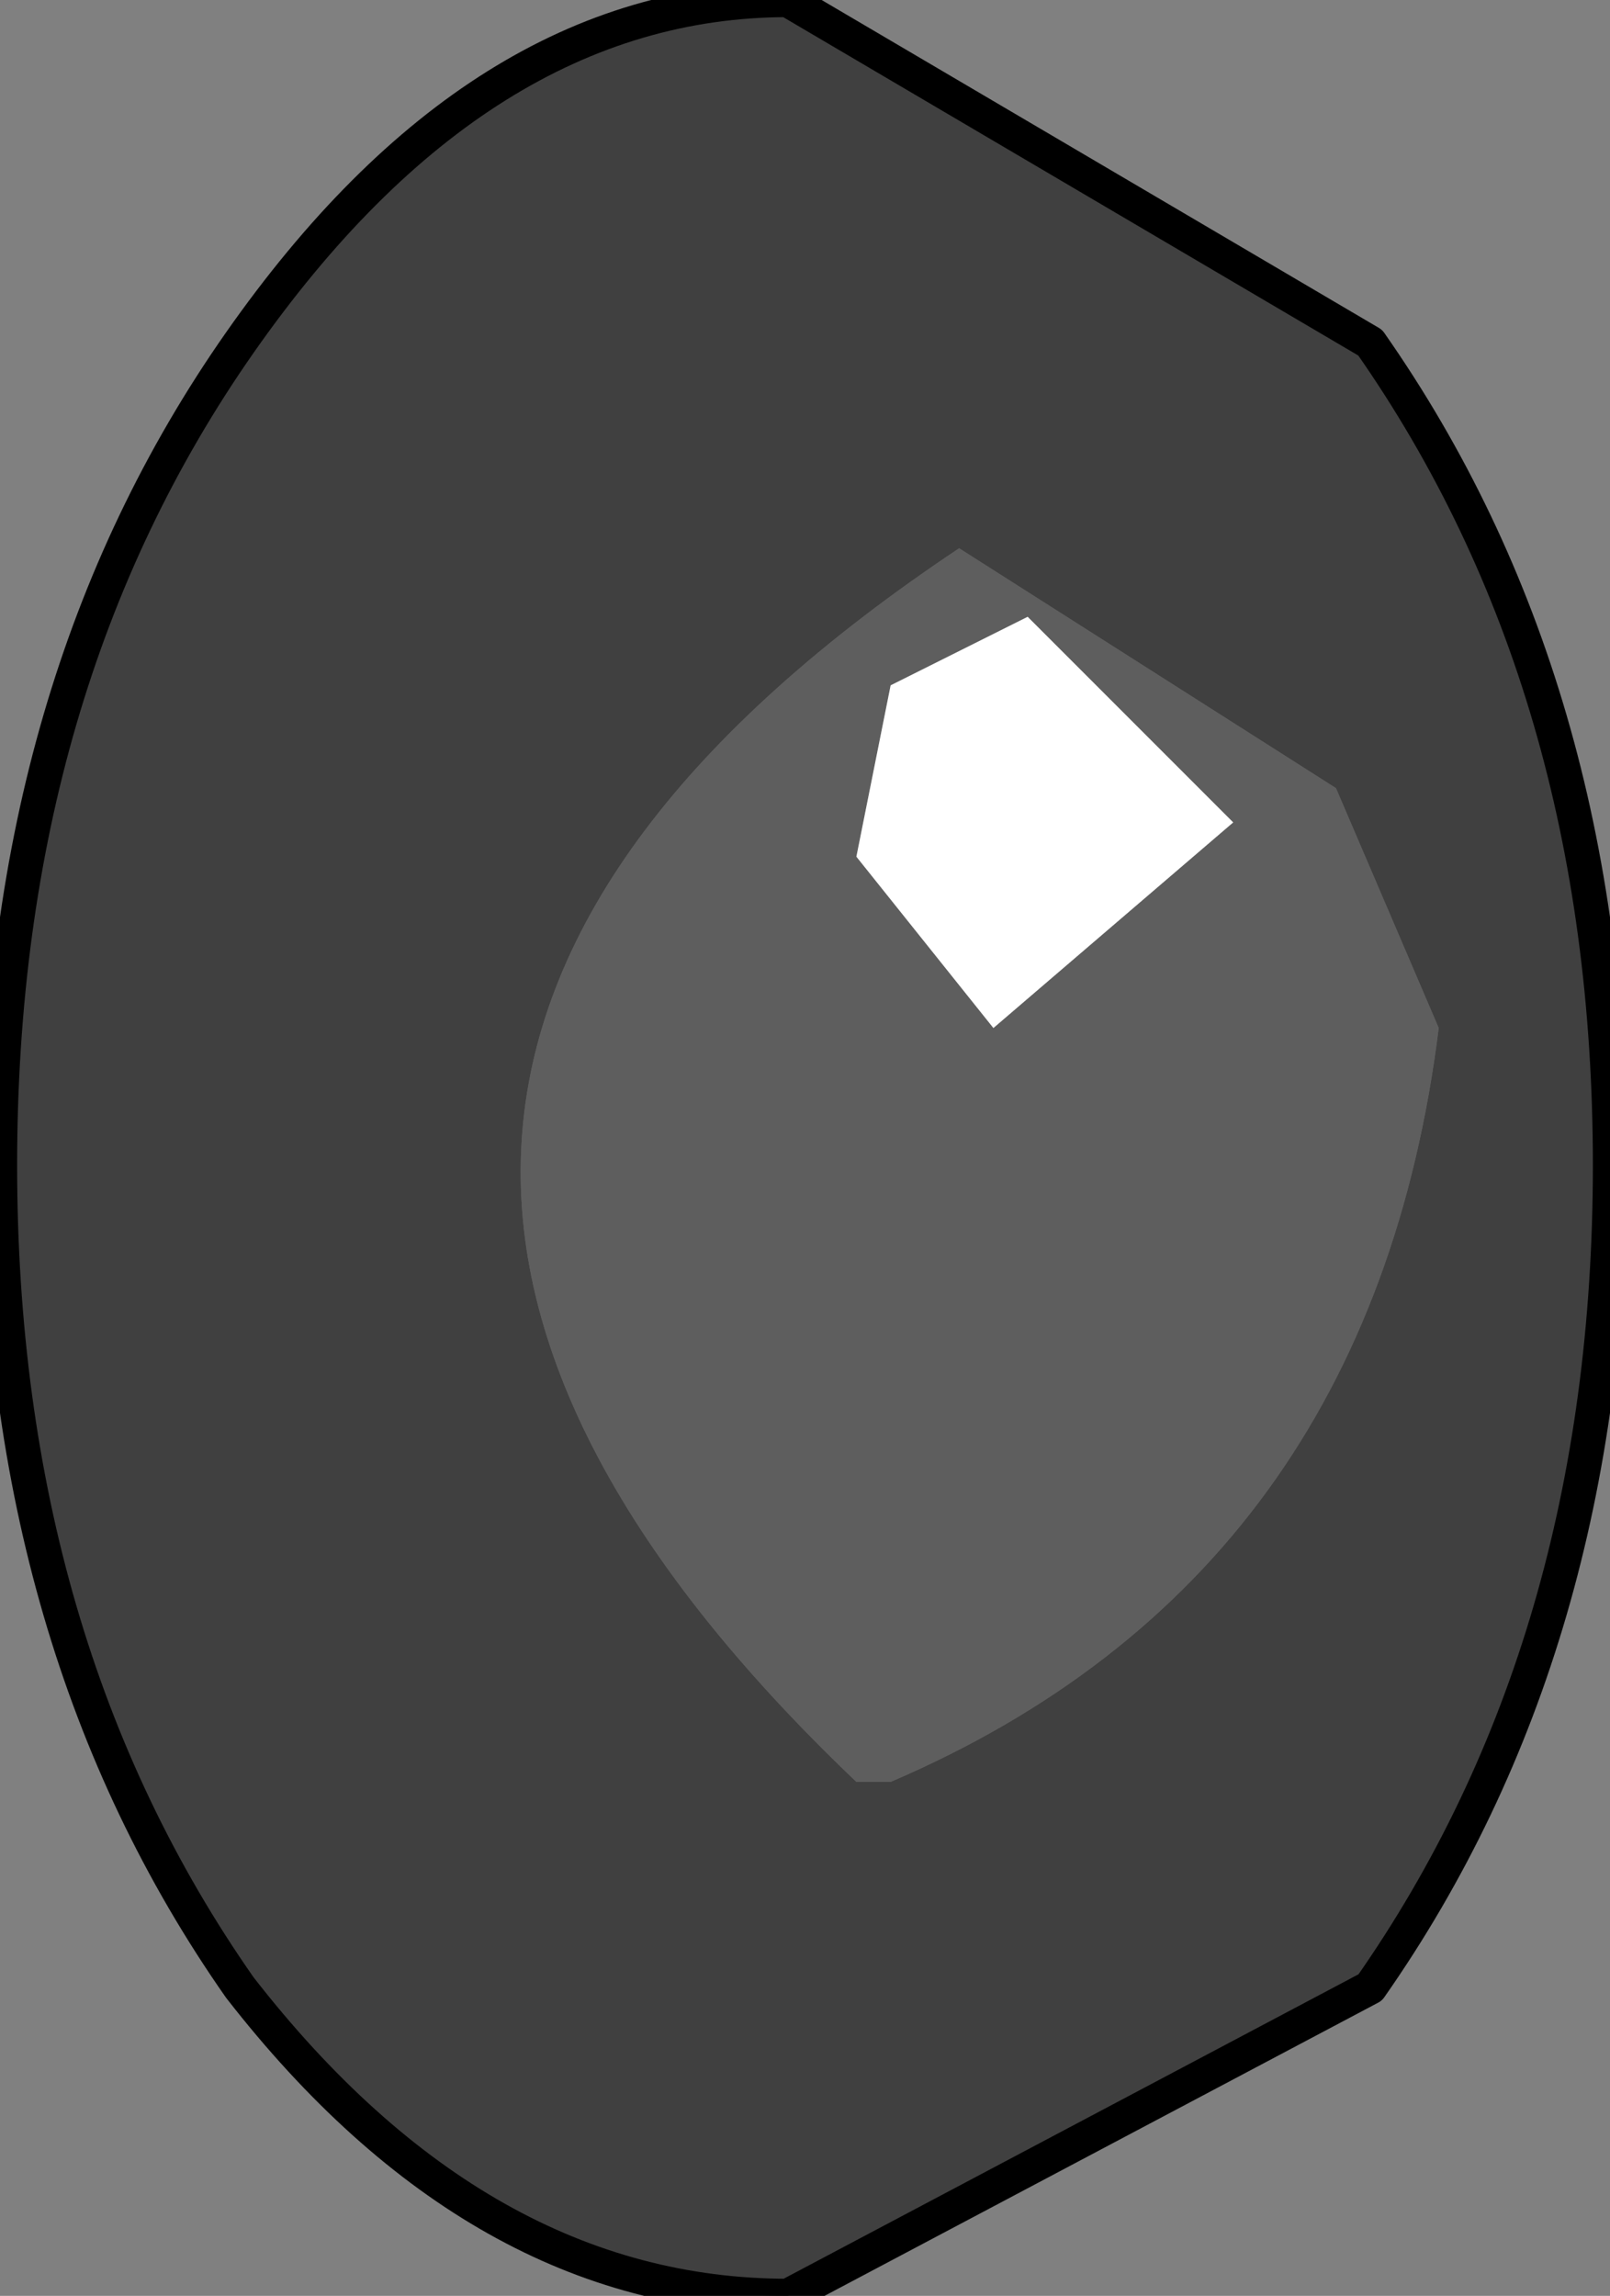
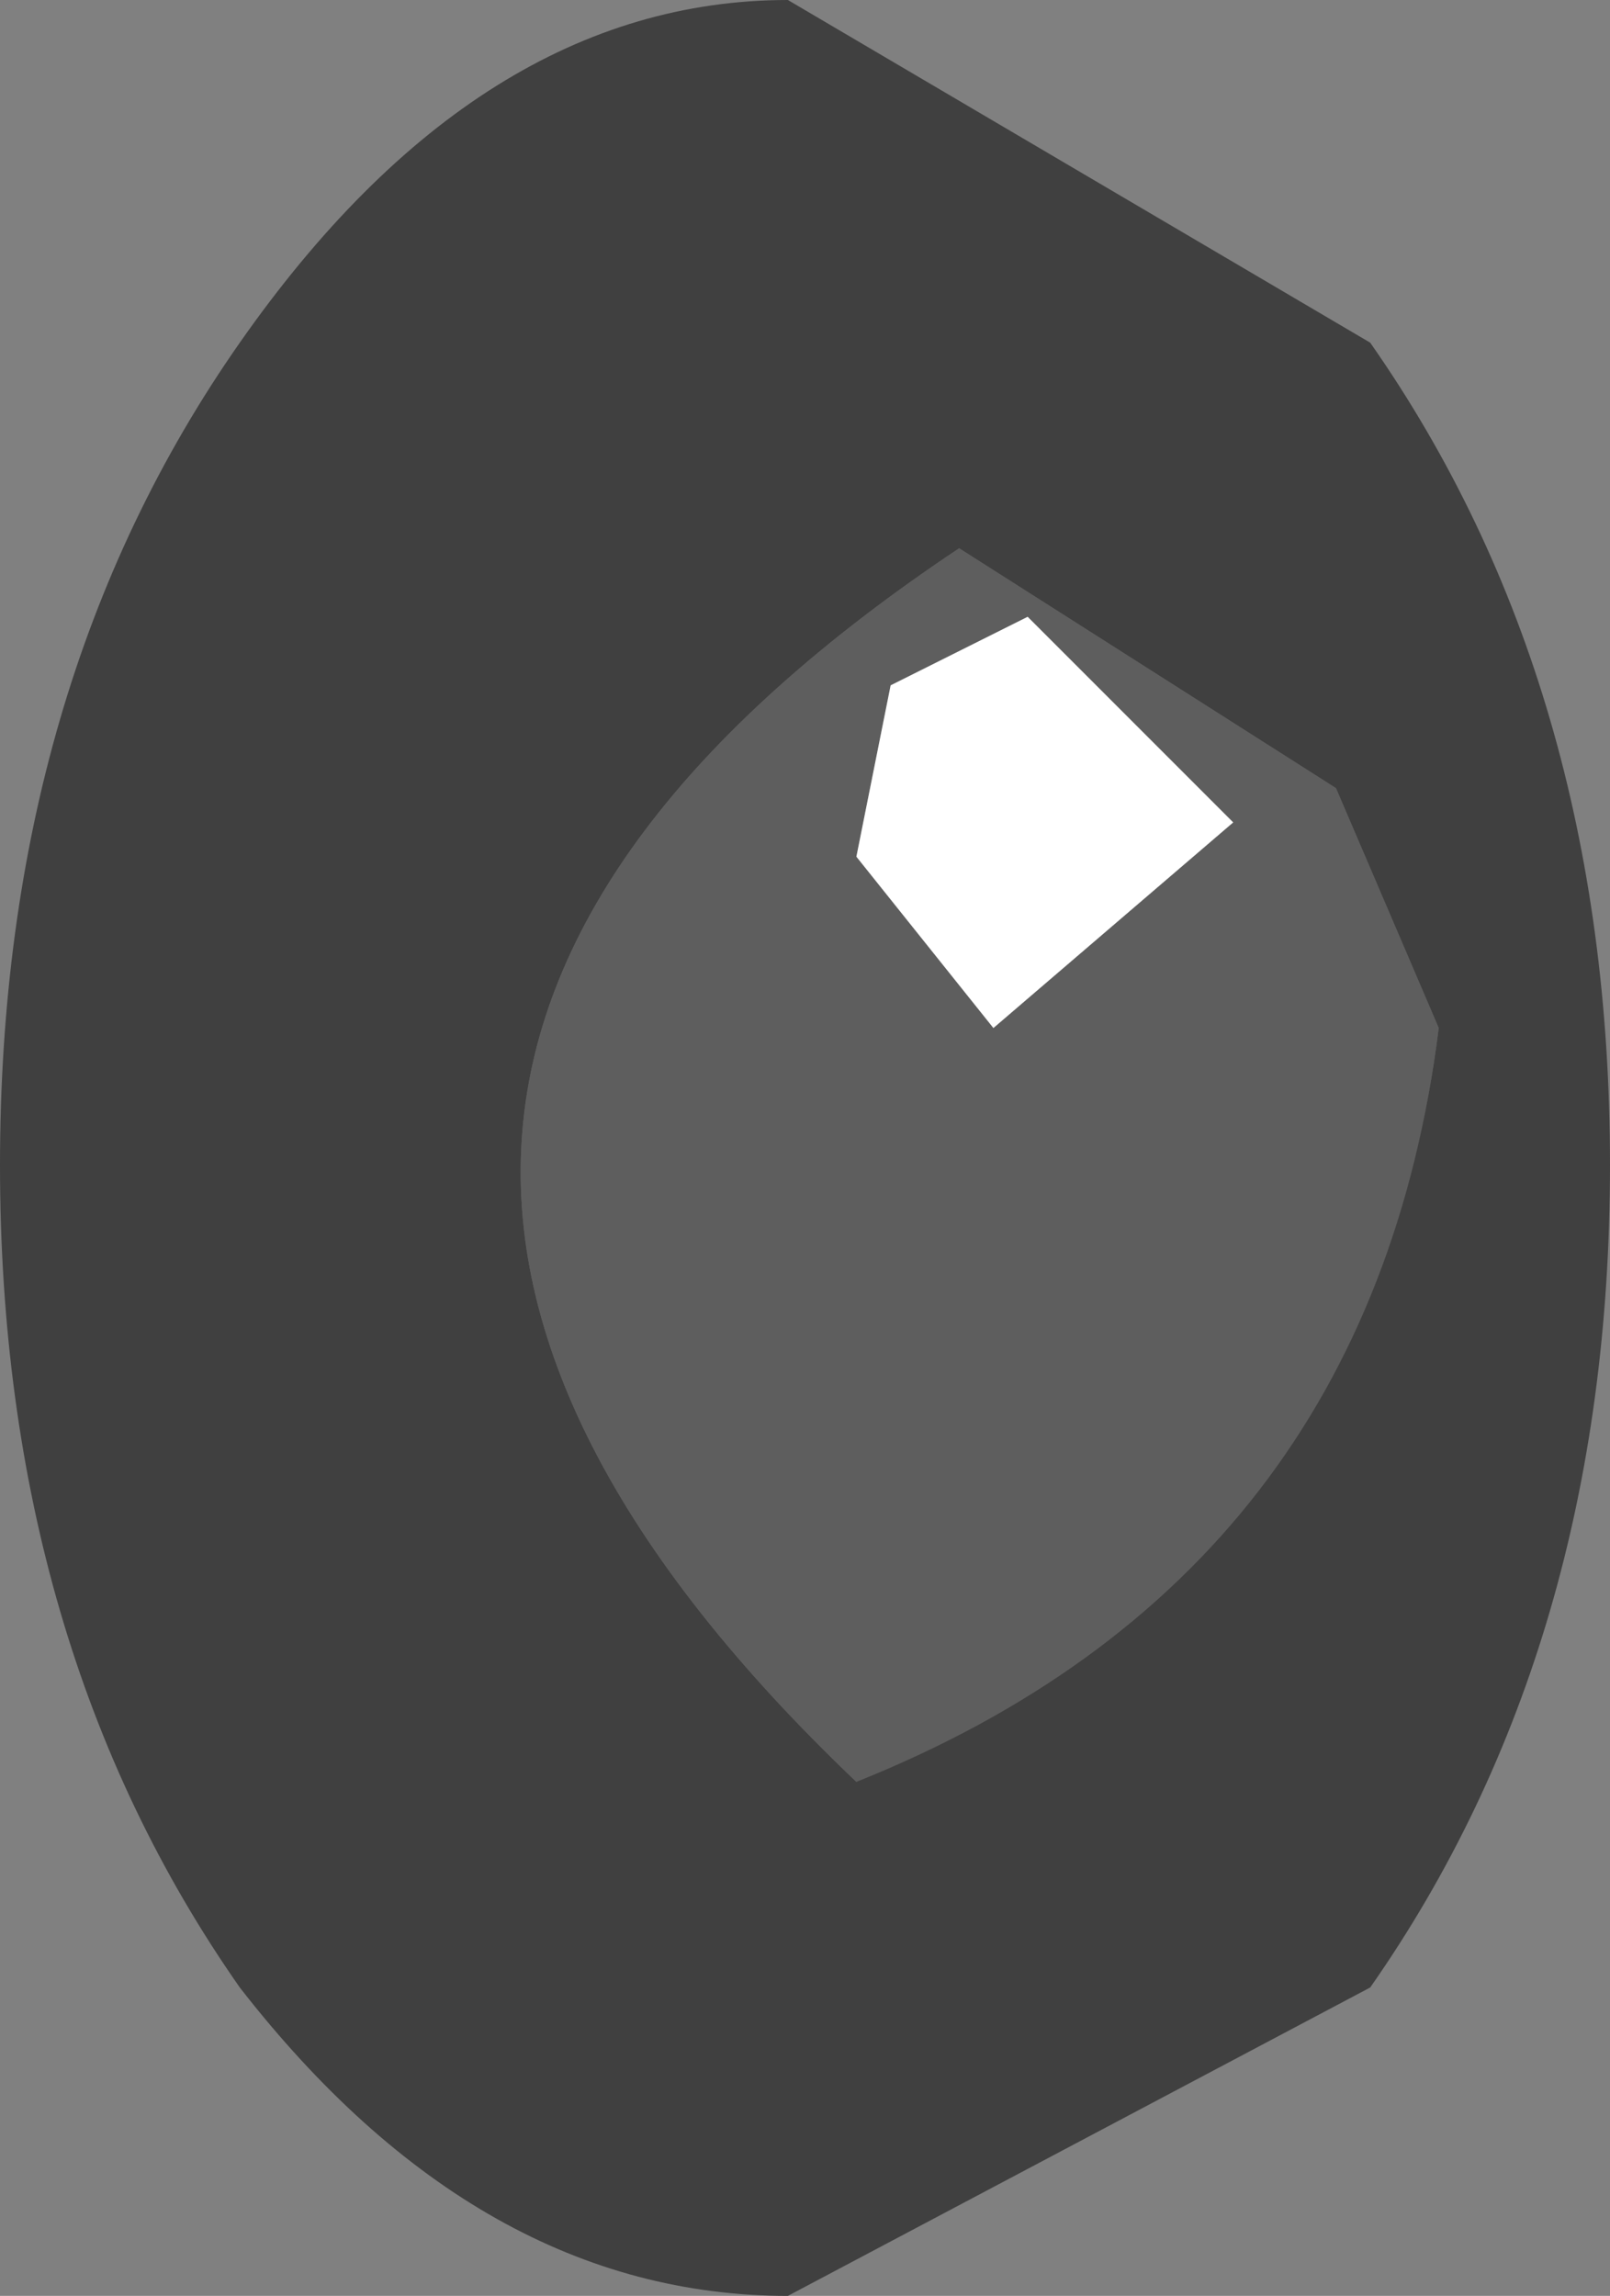
<svg xmlns="http://www.w3.org/2000/svg" height="3.35px" width="2.35px">
  <rect width="100%" height="100%" fill="#808080" stroke="none" />
  <g transform="matrix(1.0, 0.0, 0.0, 1.0, 0.0, 0.0)">
    <path d="M1.3 1.0 L1.25 1.25 1.45 1.5 1.8 1.2 1.5 0.9 1.3 1.0 M1.95 1.15 L2.1 1.5 Q2.0 2.3 1.3 2.6 L1.25 2.6 Q0.2 1.6 1.4 0.8 L1.95 1.15" fill="#5e5e5e" fill-rule="evenodd" stroke="none" />
    <path d="M1.3 1.0 L1.5 0.9 1.8 1.2 1.45 1.5 1.25 1.25 1.3 1.0" fill="#ffffff" fill-rule="evenodd" stroke="none" />
-     <path d="M2.0 0.5 Q2.35 1.0 2.35 1.7 2.35 2.4 2.0 2.9 L1.15 3.35 Q0.7 3.35 0.35 2.9 0.0 2.4 0.0 1.7 0.0 1.0 0.35 0.5 0.7 0.0 1.15 0.0 L2.0 0.5 M1.95 1.15 L1.4 0.8 Q0.2 1.6 1.25 2.6 L1.3 2.6 Q2.0 2.3 2.1 1.5 L1.95 1.15" fill="#404040" fill-rule="evenodd" stroke="none" />
-     <path d="M2.0 0.5 Q2.35 1.0 2.35 1.7 2.35 2.4 2.0 2.9 L1.15 3.35 Q0.7 3.35 0.35 2.9 0.0 2.4 0.0 1.7 0.0 1.0 0.35 0.5 0.7 0.0 1.15 0.0 L2.0 0.5 Z" fill="none" stroke="#000000" stroke-linecap="round" stroke-linejoin="round" stroke-width="0.05" />
+     <path d="M2.0 0.5 Q2.35 1.0 2.35 1.7 2.35 2.4 2.0 2.9 L1.15 3.35 Q0.7 3.35 0.35 2.9 0.0 2.4 0.0 1.7 0.0 1.0 0.35 0.5 0.7 0.0 1.15 0.0 L2.0 0.5 M1.95 1.15 L1.4 0.8 Q0.2 1.6 1.25 2.6 Q2.0 2.3 2.1 1.5 L1.95 1.15" fill="#404040" fill-rule="evenodd" stroke="none" />
  </g>
</svg>